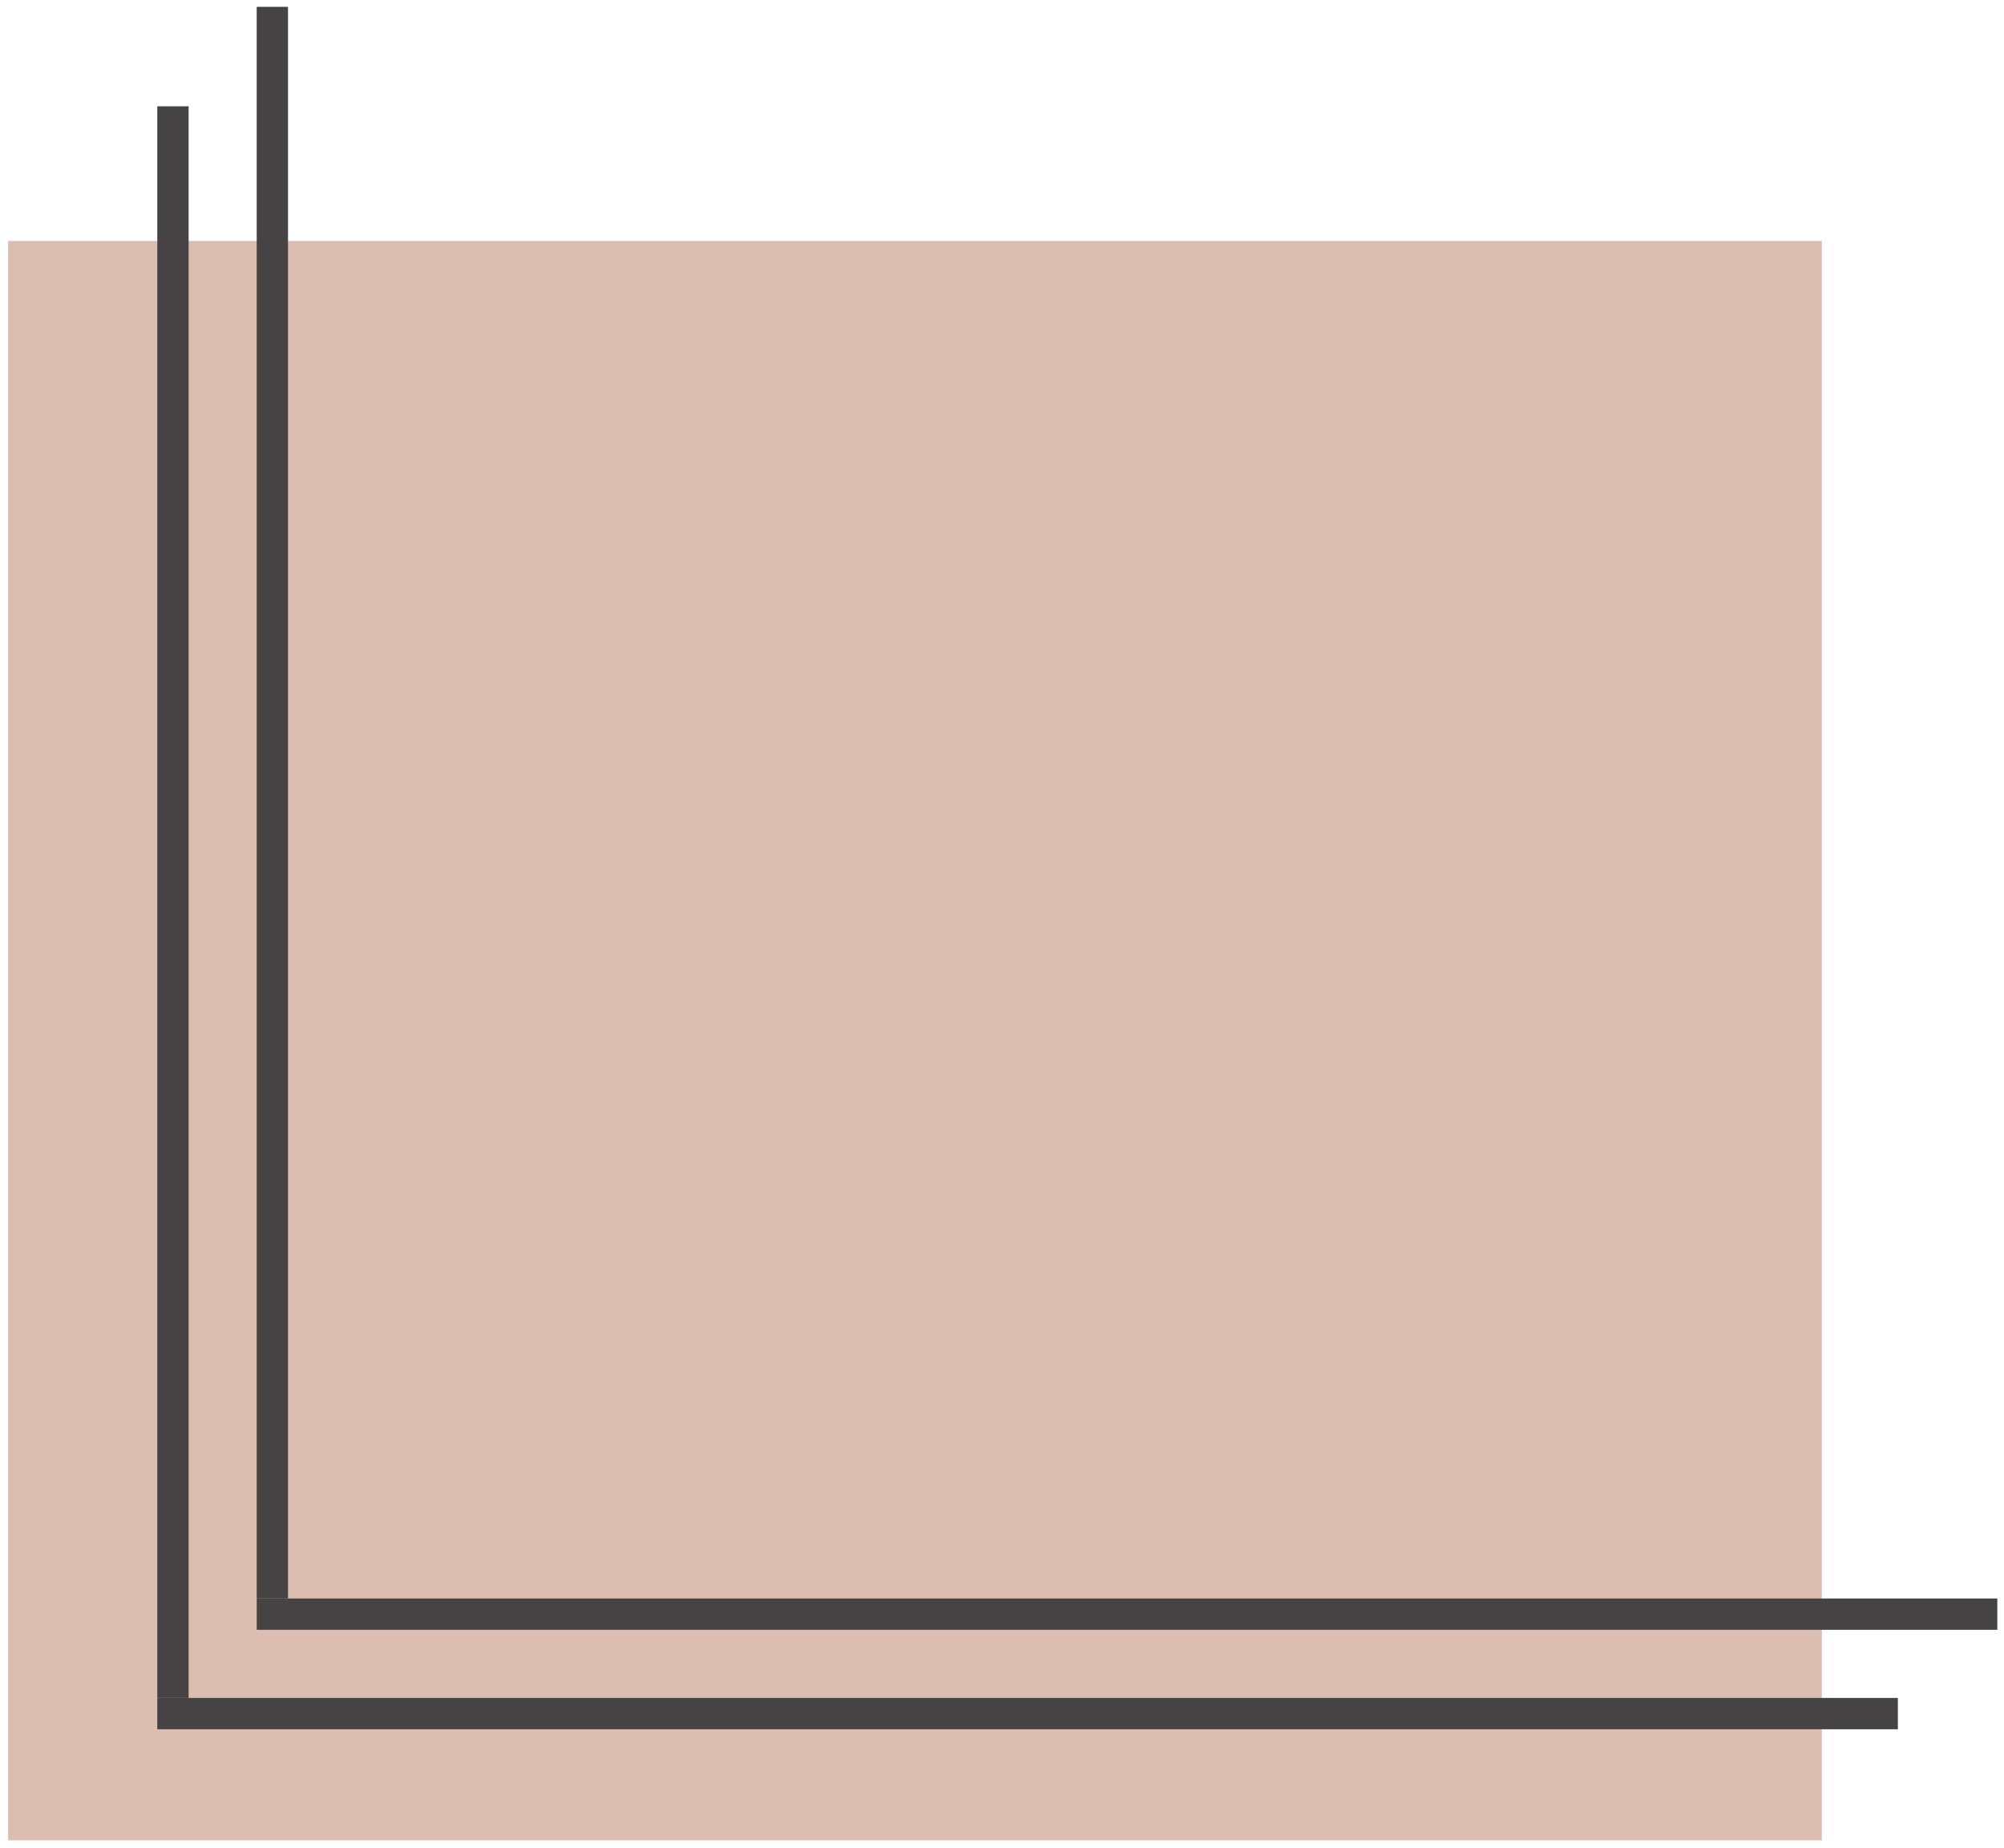
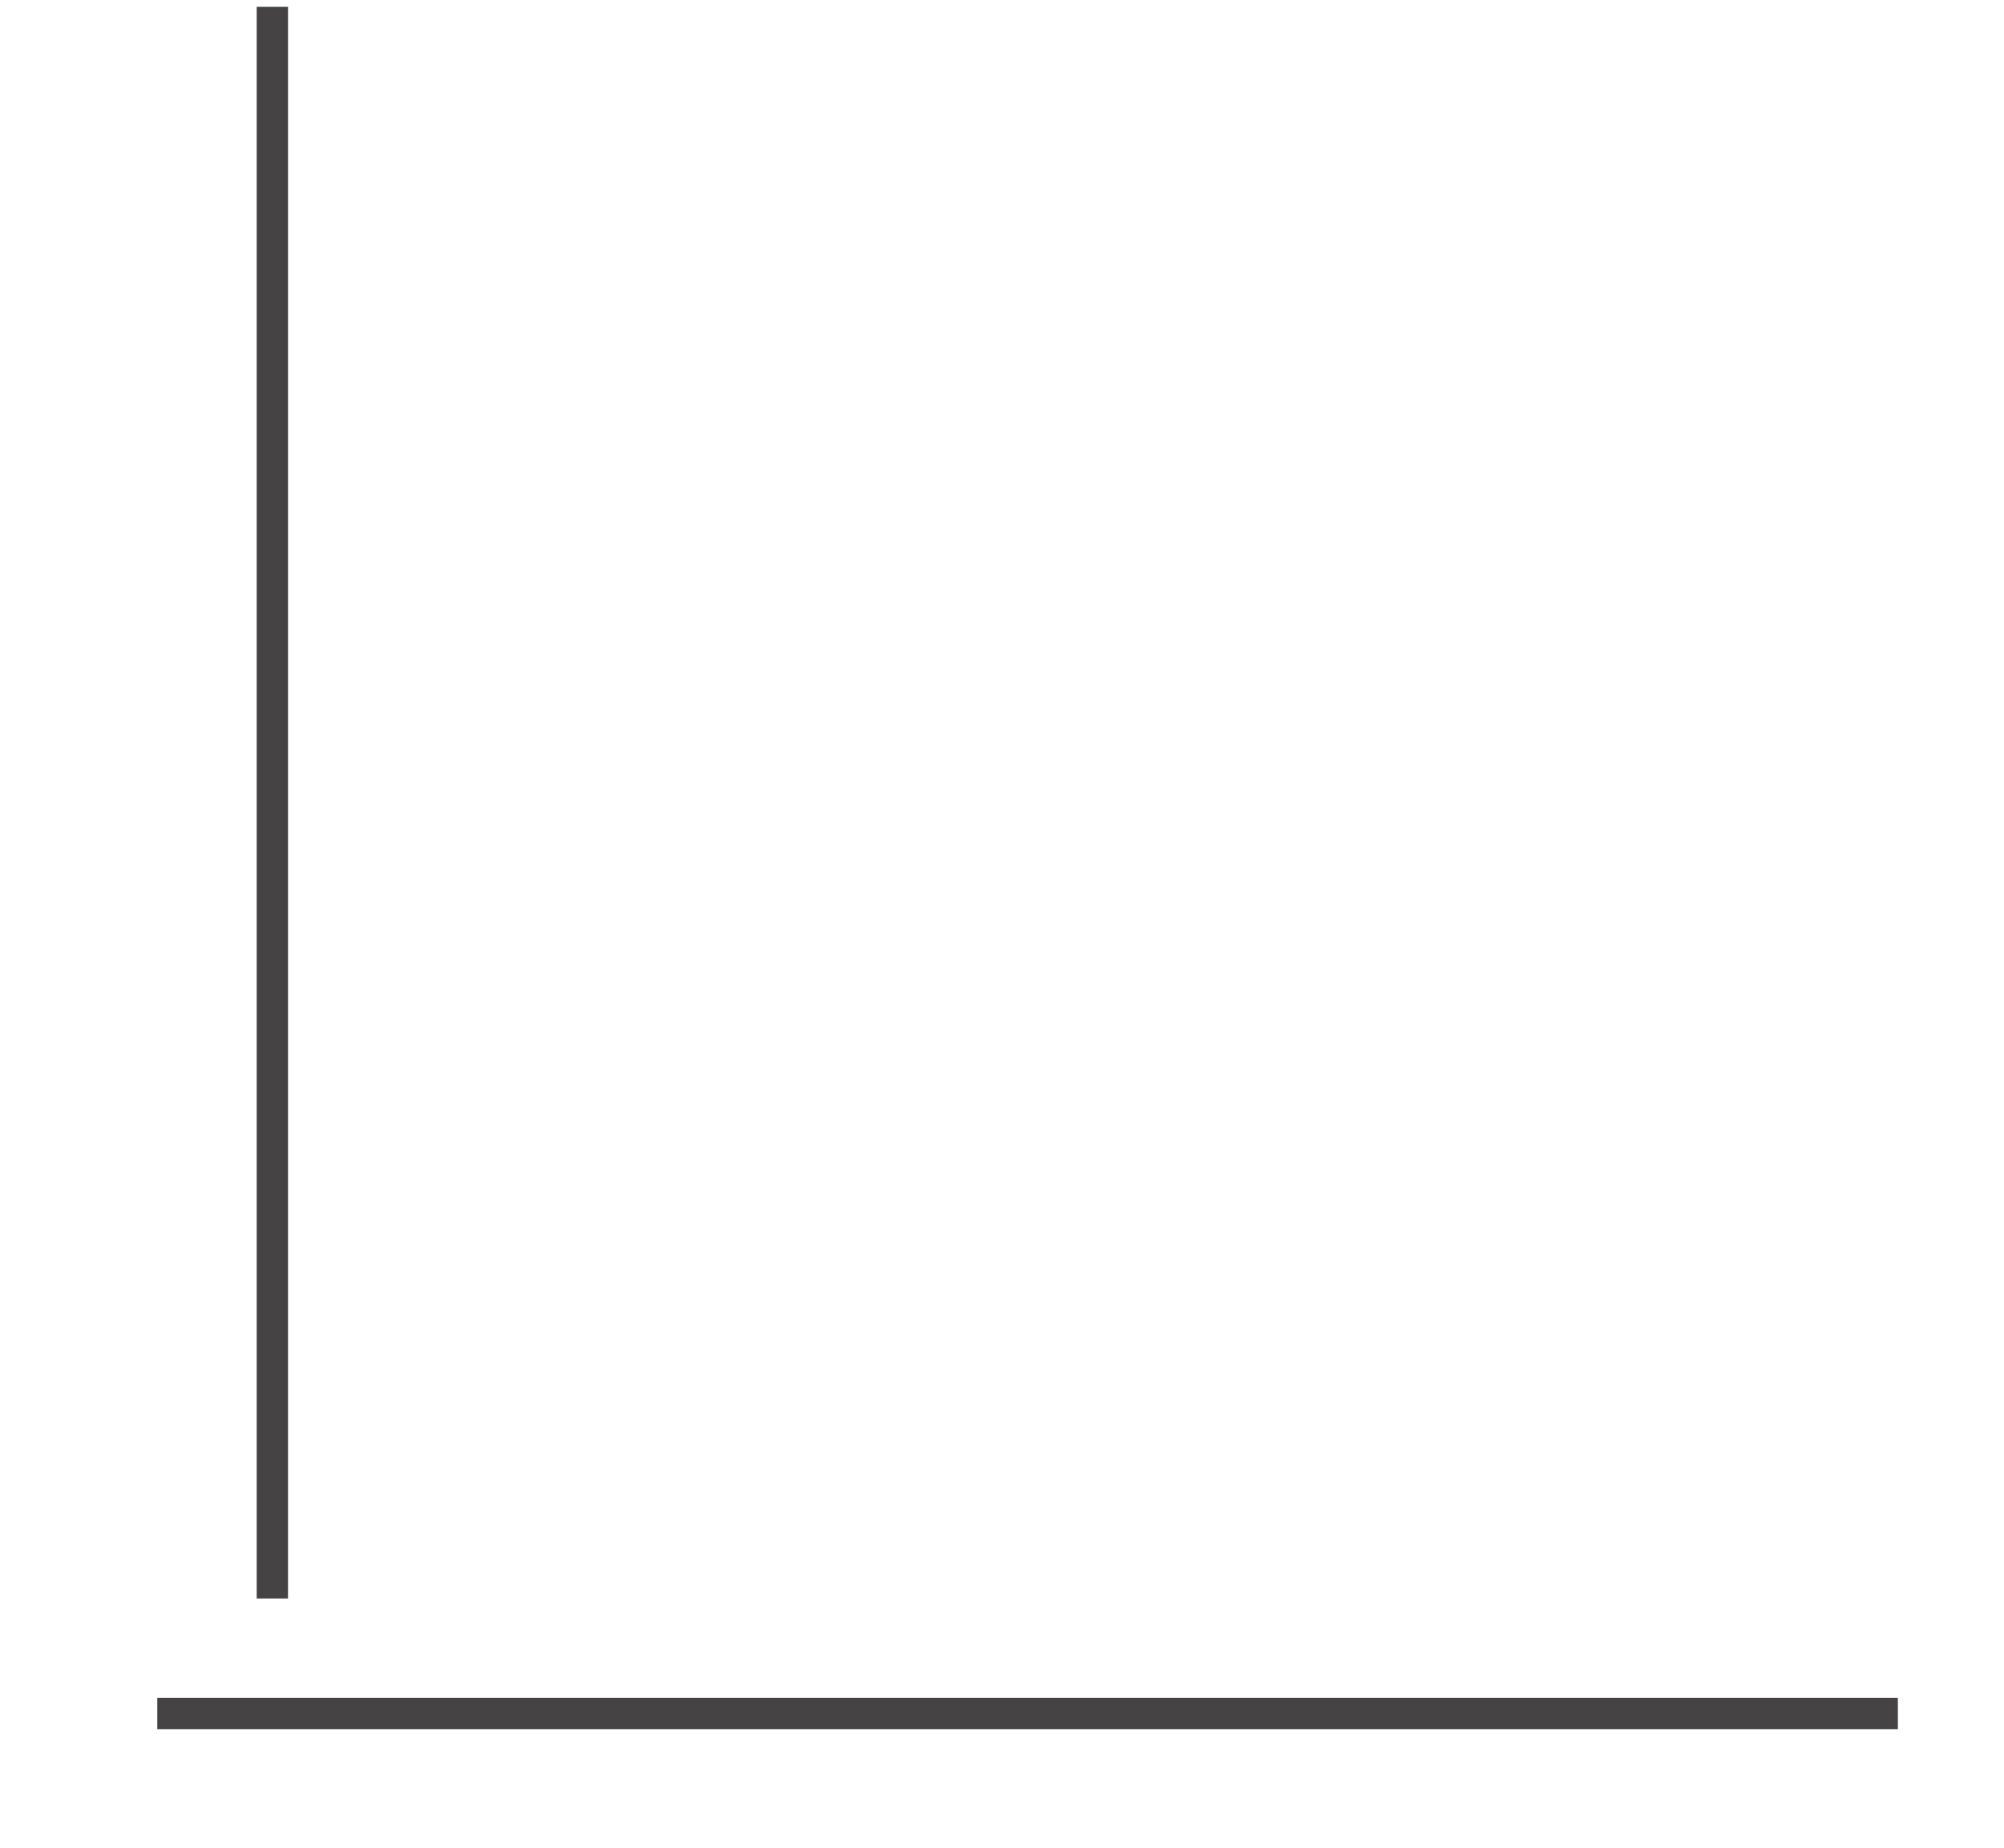
<svg xmlns="http://www.w3.org/2000/svg" width="128" height="118" viewBox="0 0 128 118" fill="none">
-   <rect x="116.365" y="117.528" width="115.845" height="102.143" transform="rotate(-180 116.365 117.528)" fill="#DCBEB1" />
  <line x1="121.221" y1="109.433" x2="10.047" y2="109.433" stroke="#454343" stroke-width="2" />
-   <line x1="11.047" y1="6.788" x2="11.047" y2="108.433" stroke="#454343" stroke-width="2" />
-   <line x1="127.572" y1="103.082" x2="16.398" y2="103.082" stroke="#454343" stroke-width="2" />
  <line x1="17.396" y1="0.437" x2="17.396" y2="102.081" stroke="#454343" stroke-width="2" />
</svg>